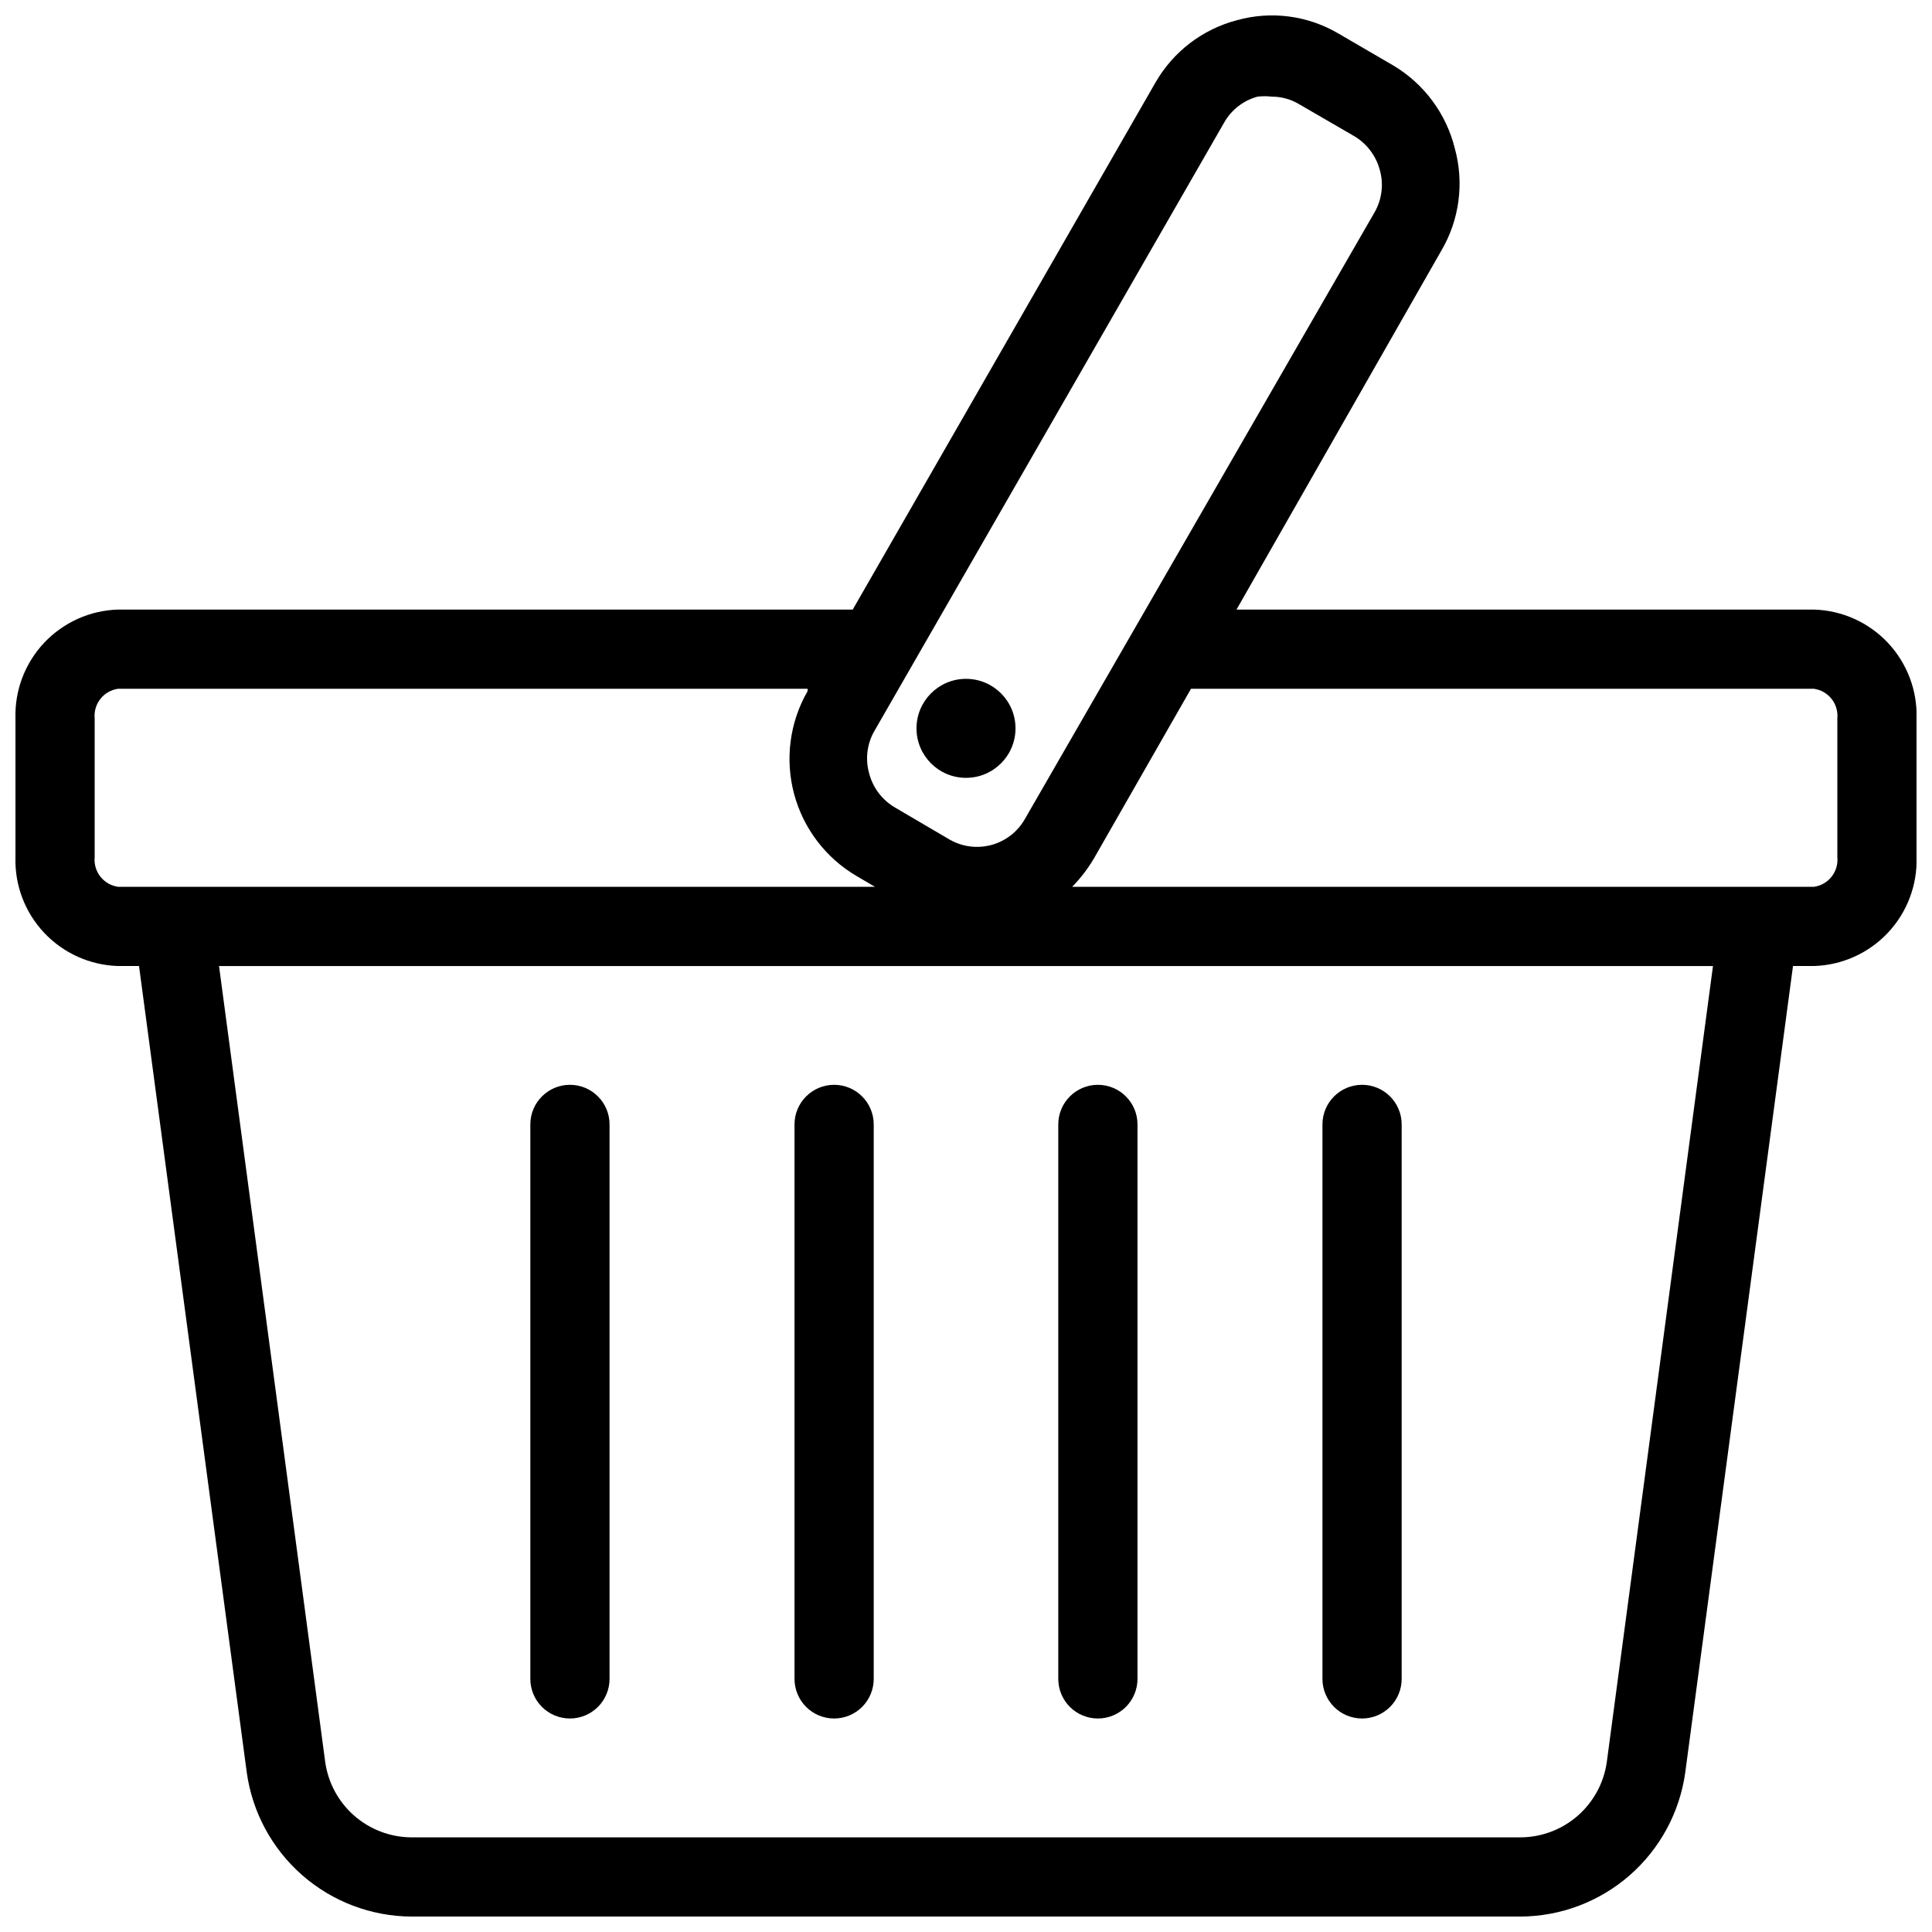
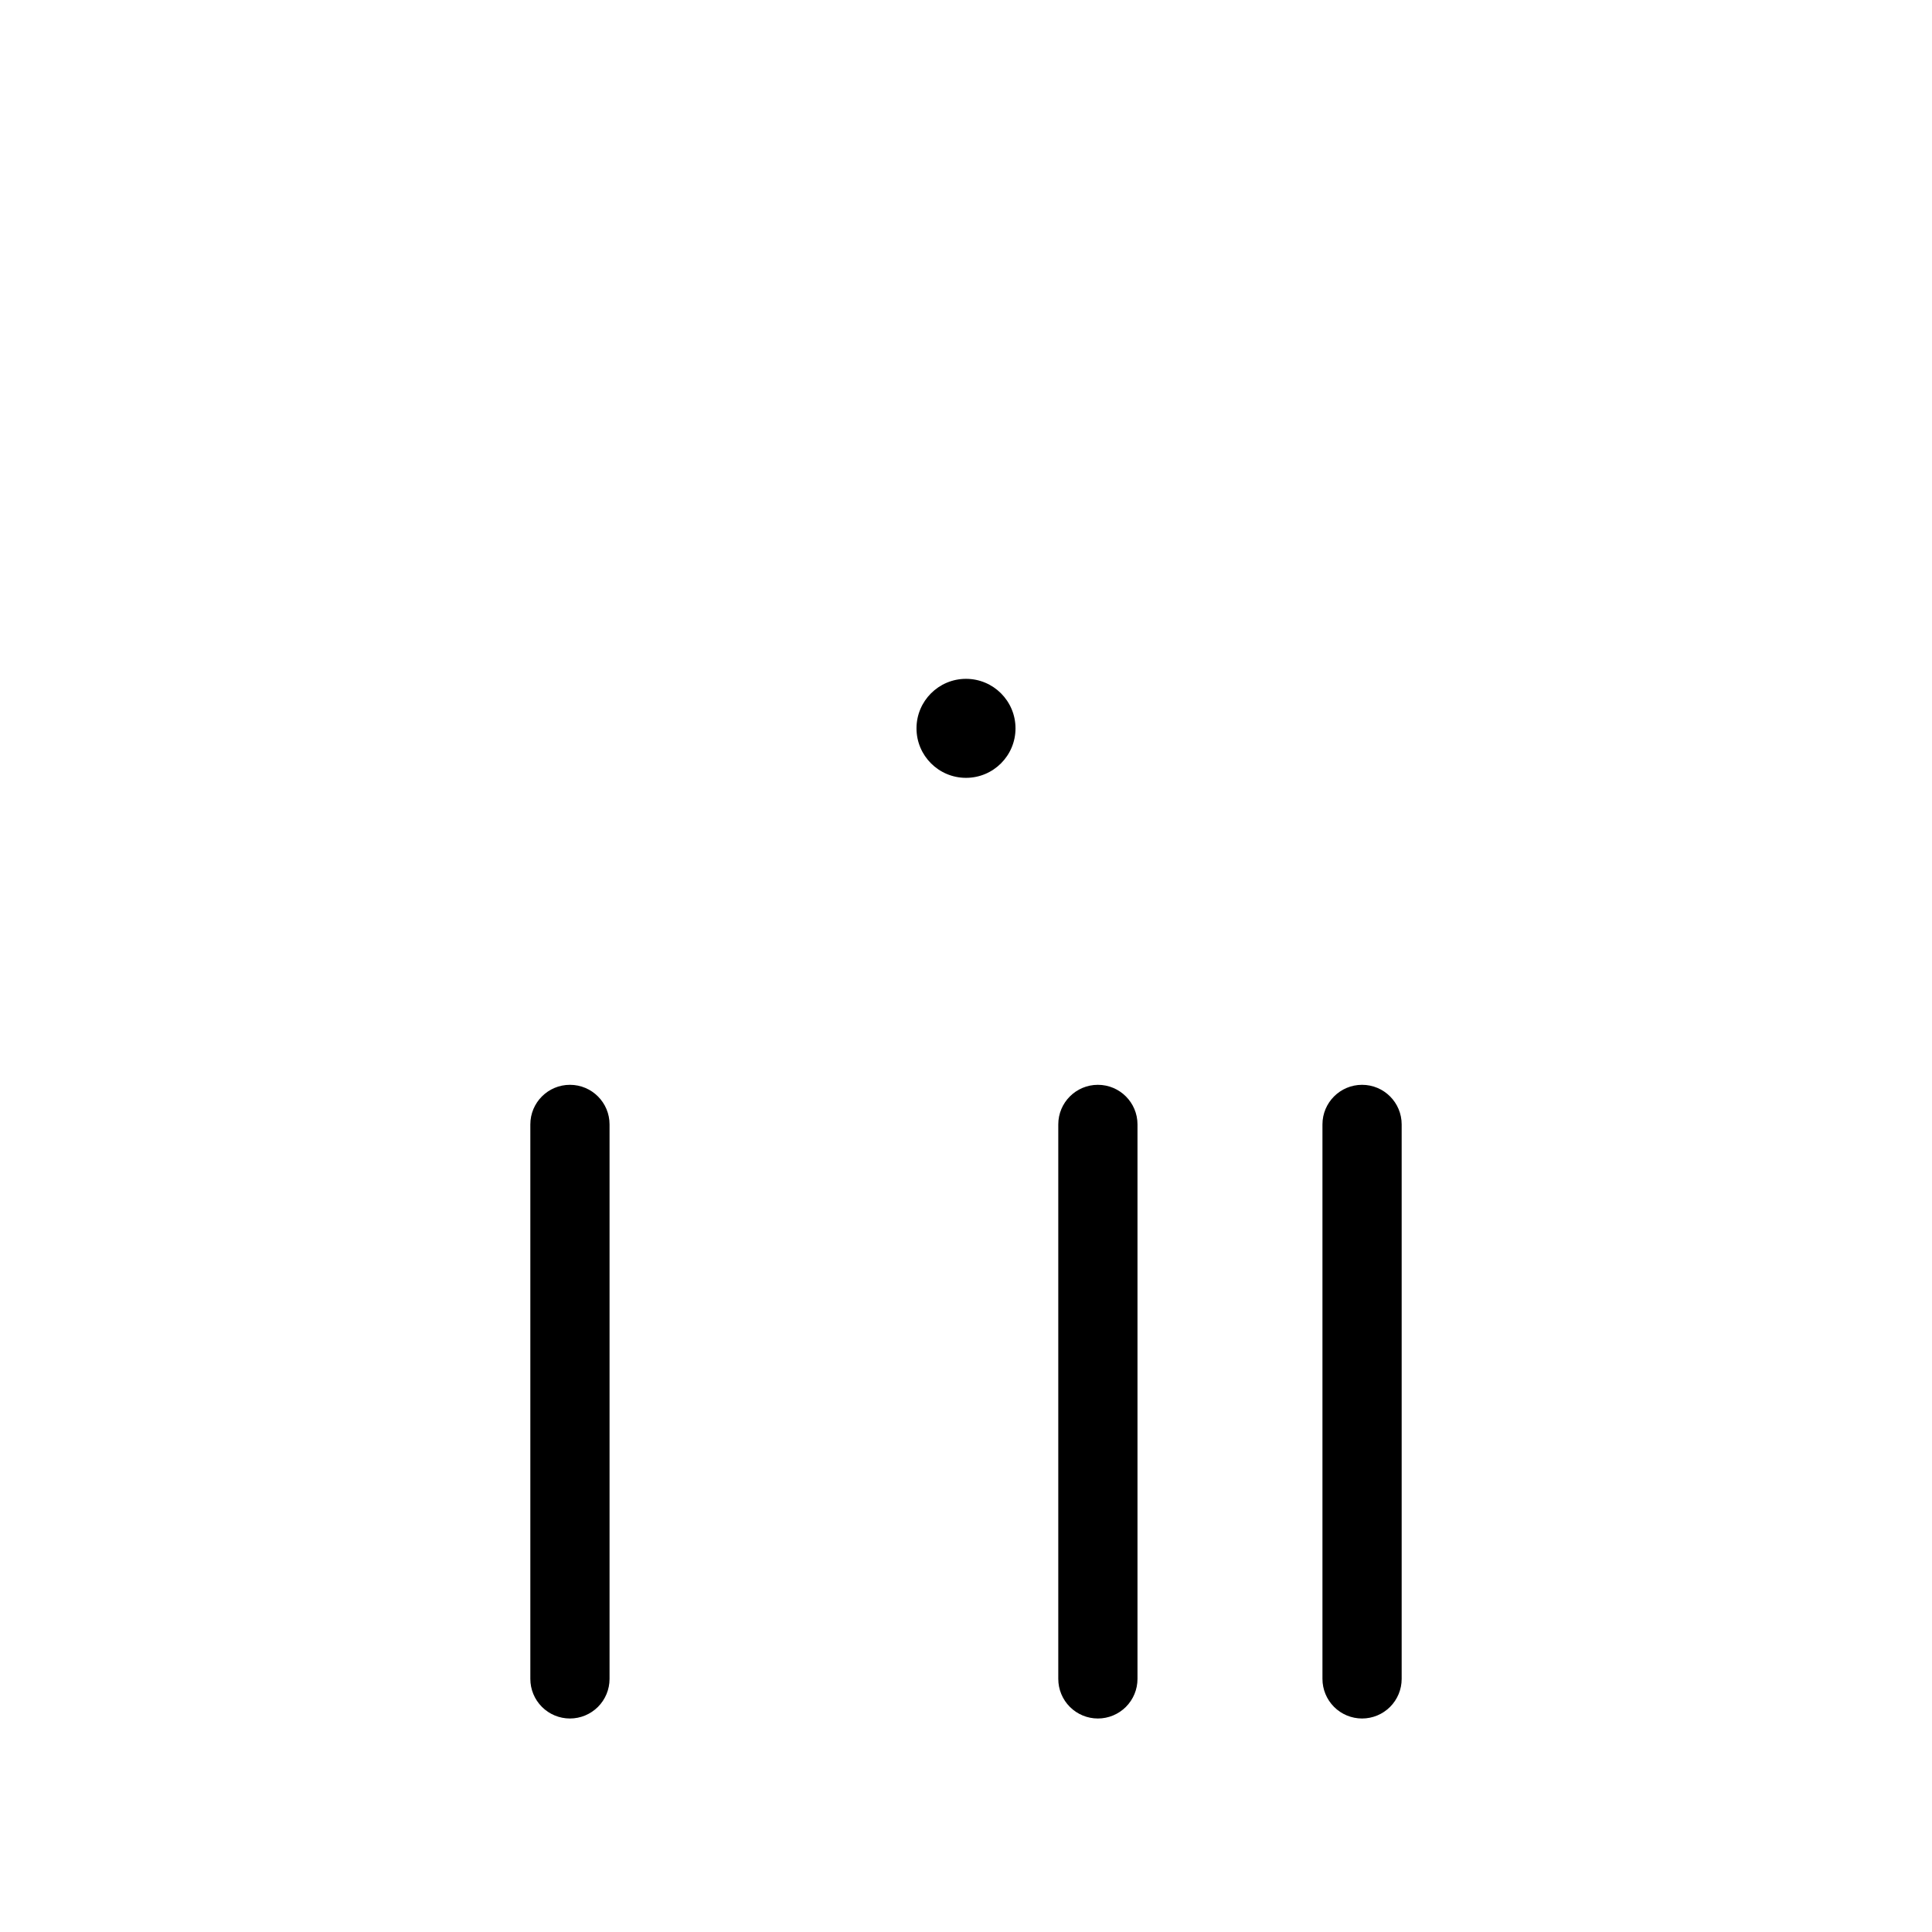
<svg xmlns="http://www.w3.org/2000/svg" width="800px" height="800px" version="1.1" viewBox="144 144 512 512">
  <defs>
    <clipPath id="a">
-       <path d="m148.09 148.09h503.81v503.81h-503.81z" />
-     </clipPath>
+       </clipPath>
  </defs>
  <path d="m504.96 599.42c2.785 0 5.457-1.105 7.422-3.074 1.969-1.969 3.074-4.637 3.074-7.422v-146.94c0-5.797-4.699-10.496-10.496-10.496s-10.496 4.699-10.496 10.496v146.94c0 2.785 1.109 5.453 3.074 7.422 1.969 1.969 4.641 3.074 7.422 3.074z" />
  <path d="m434.95 599.42c2.785 0 5.453-1.105 7.422-3.074s3.074-4.637 3.074-7.422v-146.94c0-5.797-4.699-10.496-10.496-10.496s-10.496 4.699-10.496 10.496v146.94c0 2.785 1.105 5.453 3.074 7.422s4.641 3.074 7.422 3.074z" />
-   <path d="m365.05 599.42c2.785 0 5.453-1.105 7.422-3.074s3.074-4.637 3.074-7.422v-146.94c0-5.797-4.699-10.496-10.496-10.496s-10.496 4.699-10.496 10.496v146.94c0 2.785 1.105 5.453 3.074 7.422s4.637 3.074 7.422 3.074z" />
  <path d="m295.04 599.42c2.781 0 5.453-1.105 7.422-3.074s3.074-4.637 3.074-7.422v-146.94c0-5.797-4.699-10.496-10.496-10.496-5.797 0-10.496 4.699-10.496 10.496v146.94c0 2.785 1.105 5.453 3.074 7.422s4.637 3.074 7.422 3.074z" />
  <g clip-path="url(#a)">
    <path d="m624.72 305.54h-153.03l54.262-95.094c4.832-8.203 6.121-18.016 3.57-27.188-2.277-9.133-8.094-16.984-16.164-21.832l-14.59-8.5c-8.129-4.82-17.871-6.109-26.973-3.57-9.145 2.398-16.938 8.375-21.625 16.586l-80.188 139.6h-194.7c-7.434 0.219-14.473 3.383-19.574 8.797-5.098 5.414-7.836 12.633-7.609 20.066v36.734c-0.227 7.434 2.512 14.652 7.609 20.066 5.102 5.414 12.141 8.578 19.574 8.801h5.562l28.551 213.7c1.465 10.555 6.688 20.227 14.707 27.246 8.02 7.016 18.301 10.906 28.957 10.957h293.89c10.656-0.051 20.938-3.941 28.961-10.957 8.02-7.019 13.238-16.691 14.703-27.246l28.551-213.7h5.562c7.434-0.223 14.477-3.387 19.574-8.801 5.098-5.414 7.836-12.633 7.609-20.066v-36.734c0.227-7.434-2.512-14.652-7.609-20.066-5.098-5.414-12.141-8.578-19.574-8.797zm-248.96 32.117 92.68-161.22c1.91-3.359 5.086-5.816 8.816-6.824 1.254-0.152 2.523-0.152 3.777 0 2.551-0.008 5.055 0.68 7.242 1.996l14.484 8.398v-0.004c3.434 2 5.93 5.289 6.93 9.133 1.043 3.789 0.512 7.84-1.473 11.23l-92.68 160.8c-1.93 3.328-5.102 5.758-8.816 6.762-3.715 1-7.676 0.496-11.02-1.41l-14.484-8.5c-3.465-2.016-5.965-5.348-6.926-9.238-1.016-3.754-0.484-7.762 1.469-11.125zm-200.48 41.355c-3.836-0.547-6.566-4.016-6.191-7.875v-36.734c-0.375-3.859 2.356-7.328 6.191-7.871h182.74v0.629c-4.738 8.234-6.027 18.008-3.59 27.188 2.438 9.184 8.406 17.027 16.605 21.828l4.828 2.832zm394.55 231.86c-0.758 5.539-3.492 10.617-7.695 14.301-4.203 3.68-9.598 5.723-15.188 5.746h-293.89c-5.59-0.023-10.984-2.066-15.188-5.746-4.203-3.684-6.938-8.762-7.695-14.301l-28.129-210.86h395.91zm61.086-239.73c0.375 3.859-2.352 7.328-6.191 7.875h-196.59c2.172-2.219 4.074-4.684 5.668-7.348l25.82-45.133h165.1c3.84 0.543 6.566 4.012 6.191 7.871z" />
  </g>
  <path d="m413.12 337.02c0 7.246-5.871 13.117-13.117 13.117s-13.121-5.871-13.121-13.117c0-7.246 5.875-13.121 13.121-13.121s13.117 5.875 13.117 13.121" />
</svg>